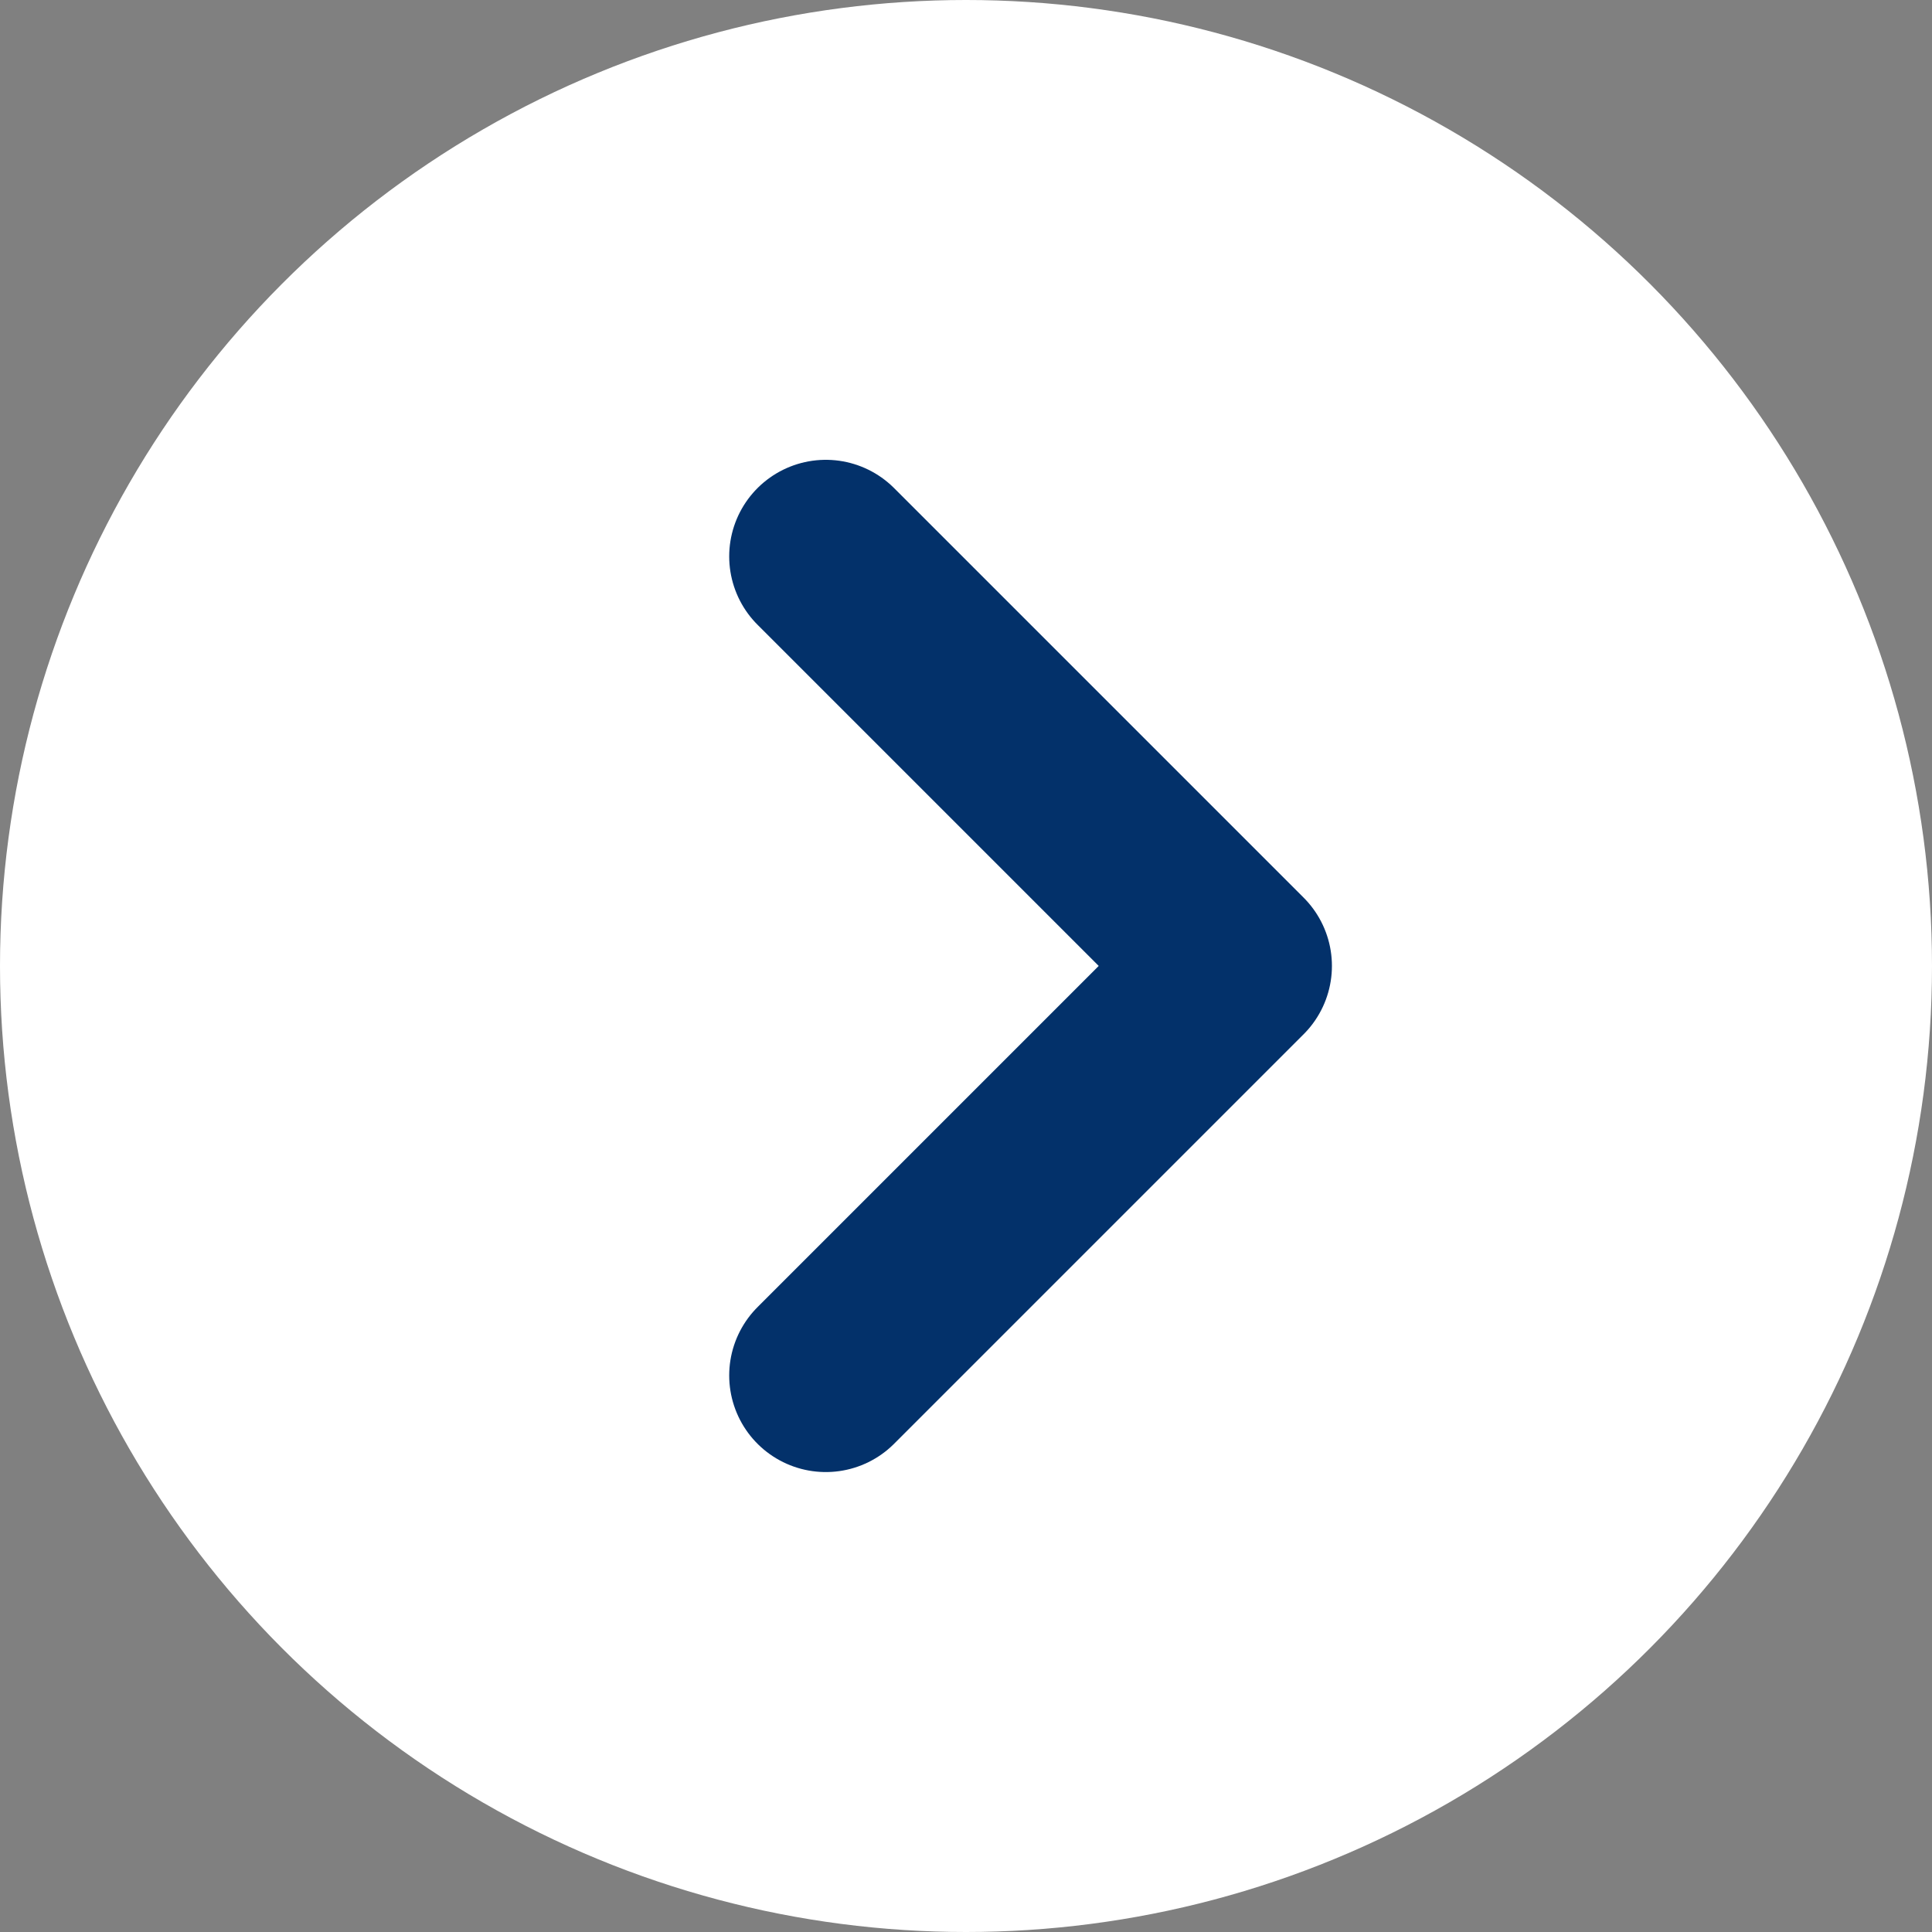
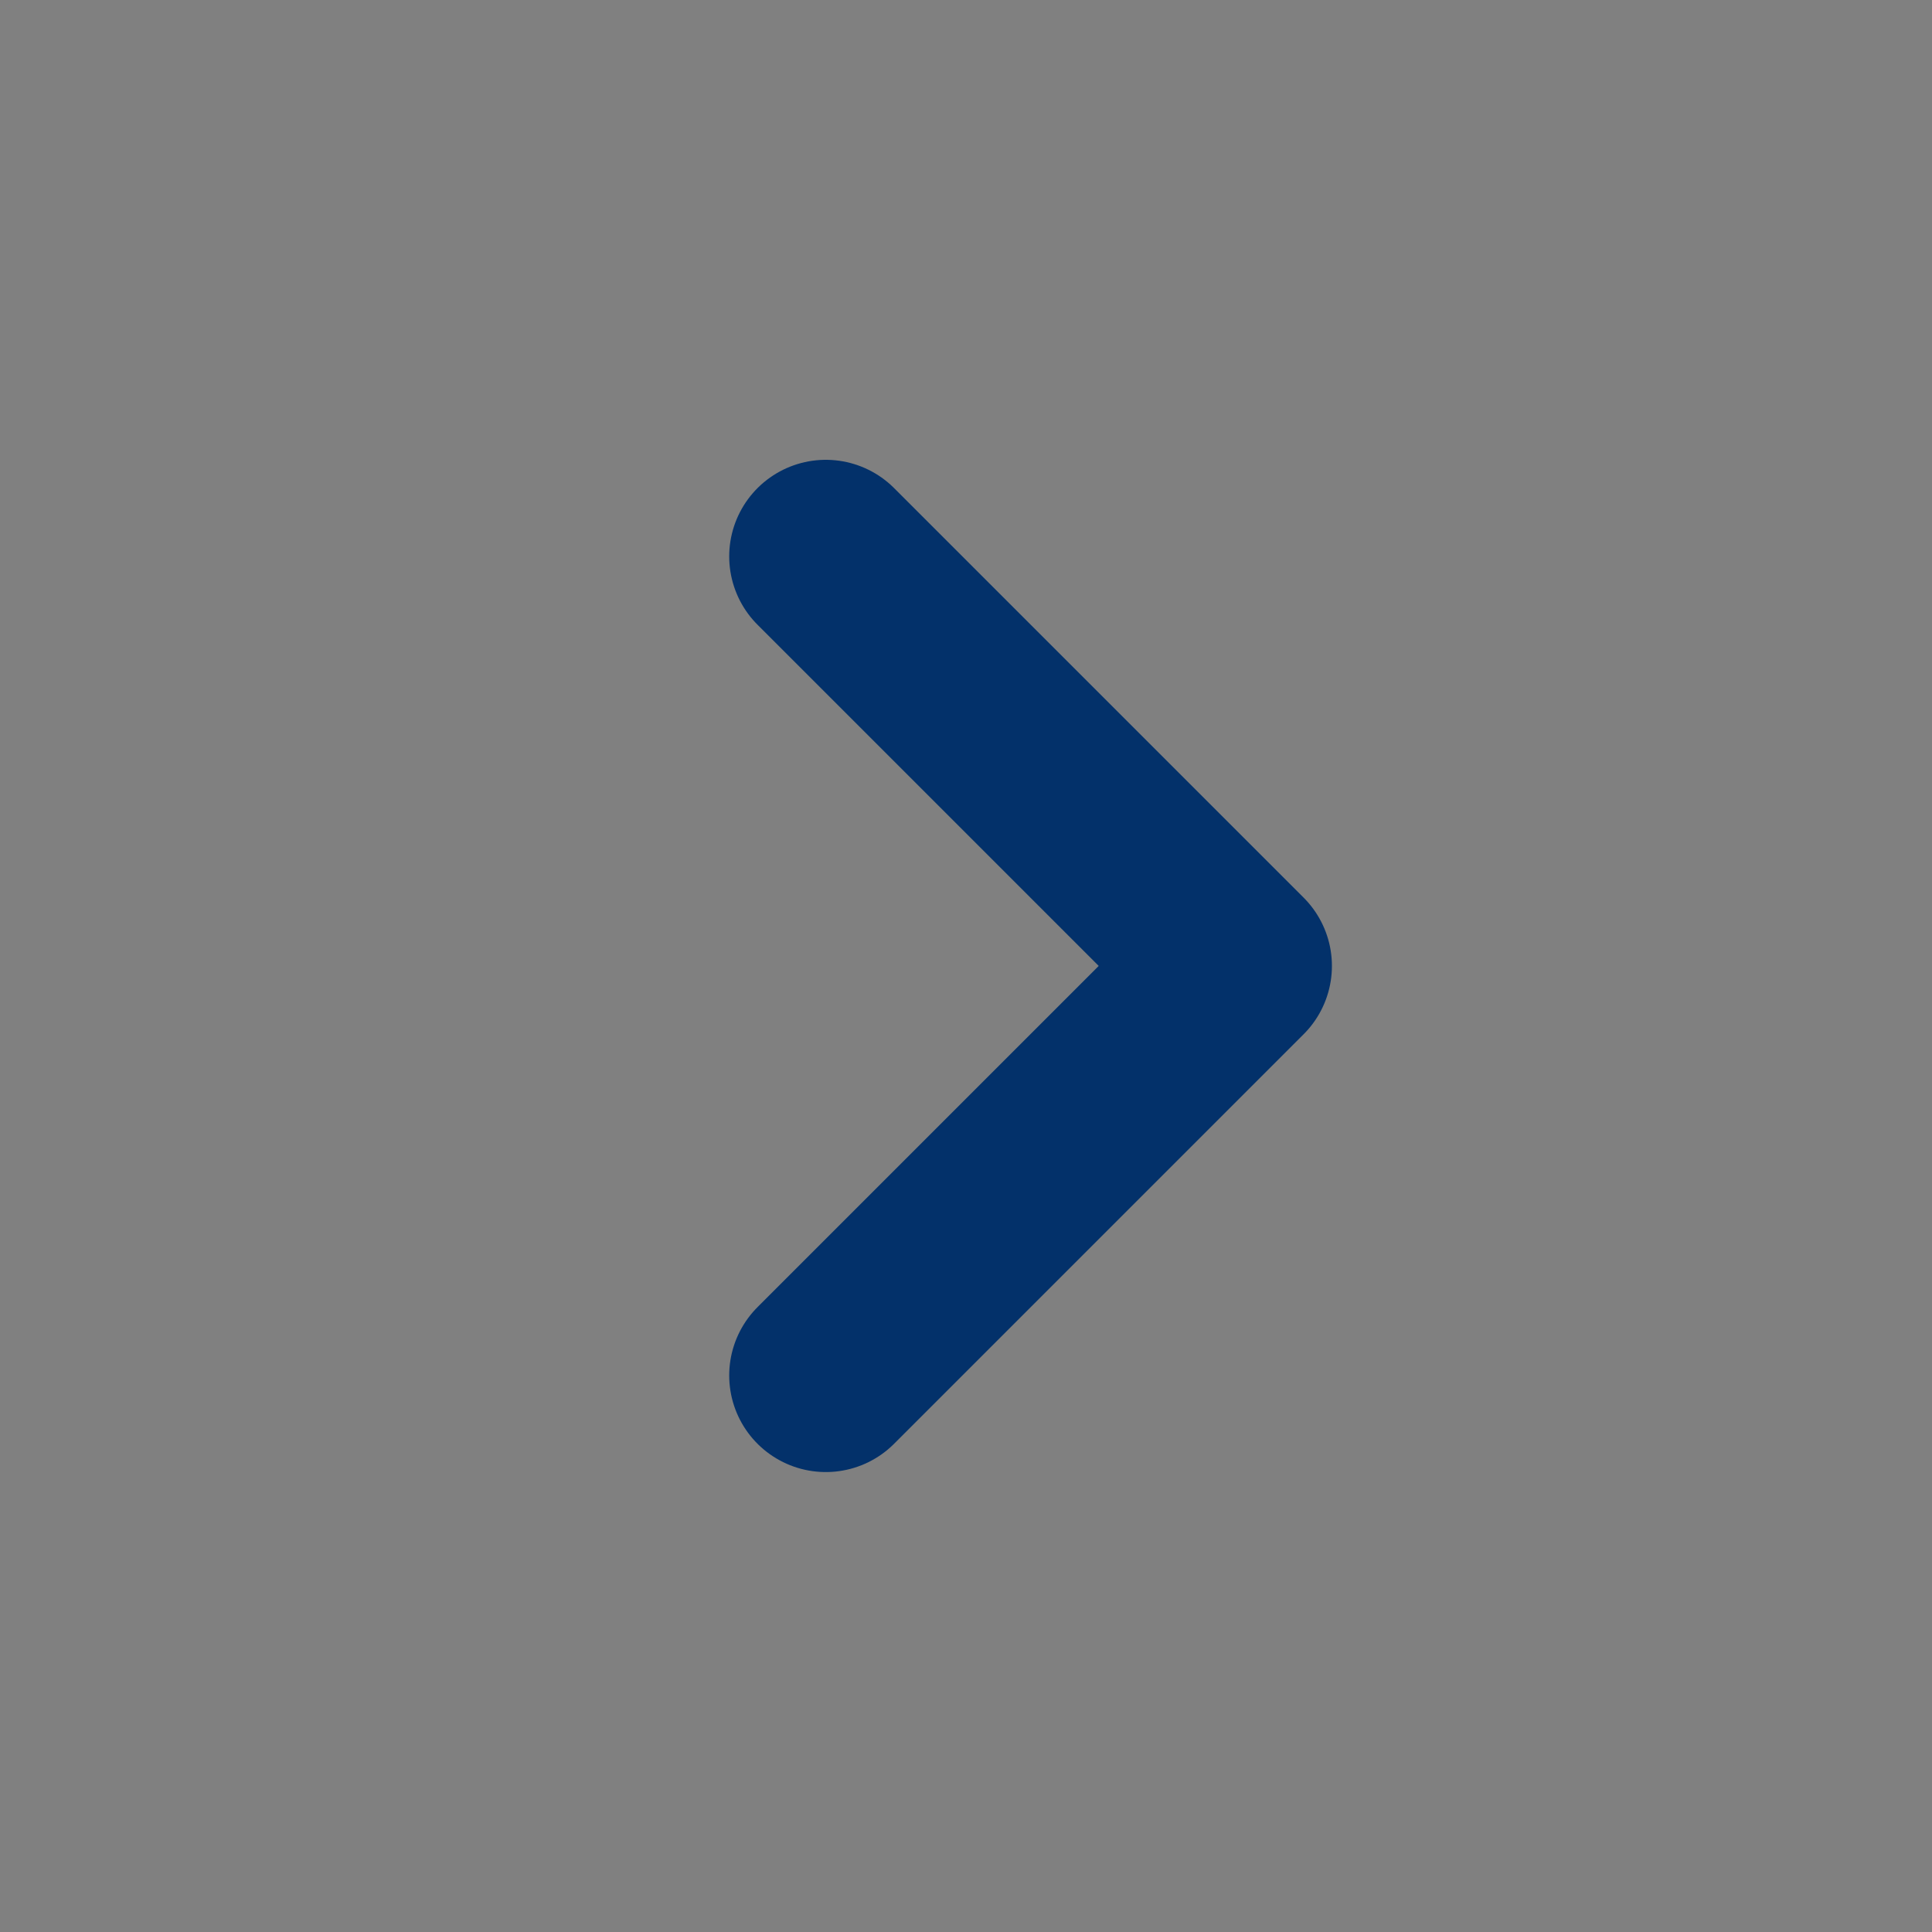
<svg xmlns="http://www.w3.org/2000/svg" width="30" height="30" viewBox="0 0 30 30">
  <rect x="0" y="0" width="30" height="30" fill="#808080" stroke="none" />
  <g id="icon_arrow-contact" transform="translate(-281 -456)">
-     <circle id="楕円形_286" data-name="楕円形 286" cx="15" cy="15" r="15" transform="translate(281 456)" fill="#fff" />
    <path id="パス_770" data-name="パス 770" d="M-1211.3,465.758l6.359,6.359-6.359,6.359" transform="translate(1505.123 -1.118)" fill="none" stroke="#03316a" stroke-linecap="round" stroke-linejoin="round" stroke-width="3" />
  </g>
</svg>